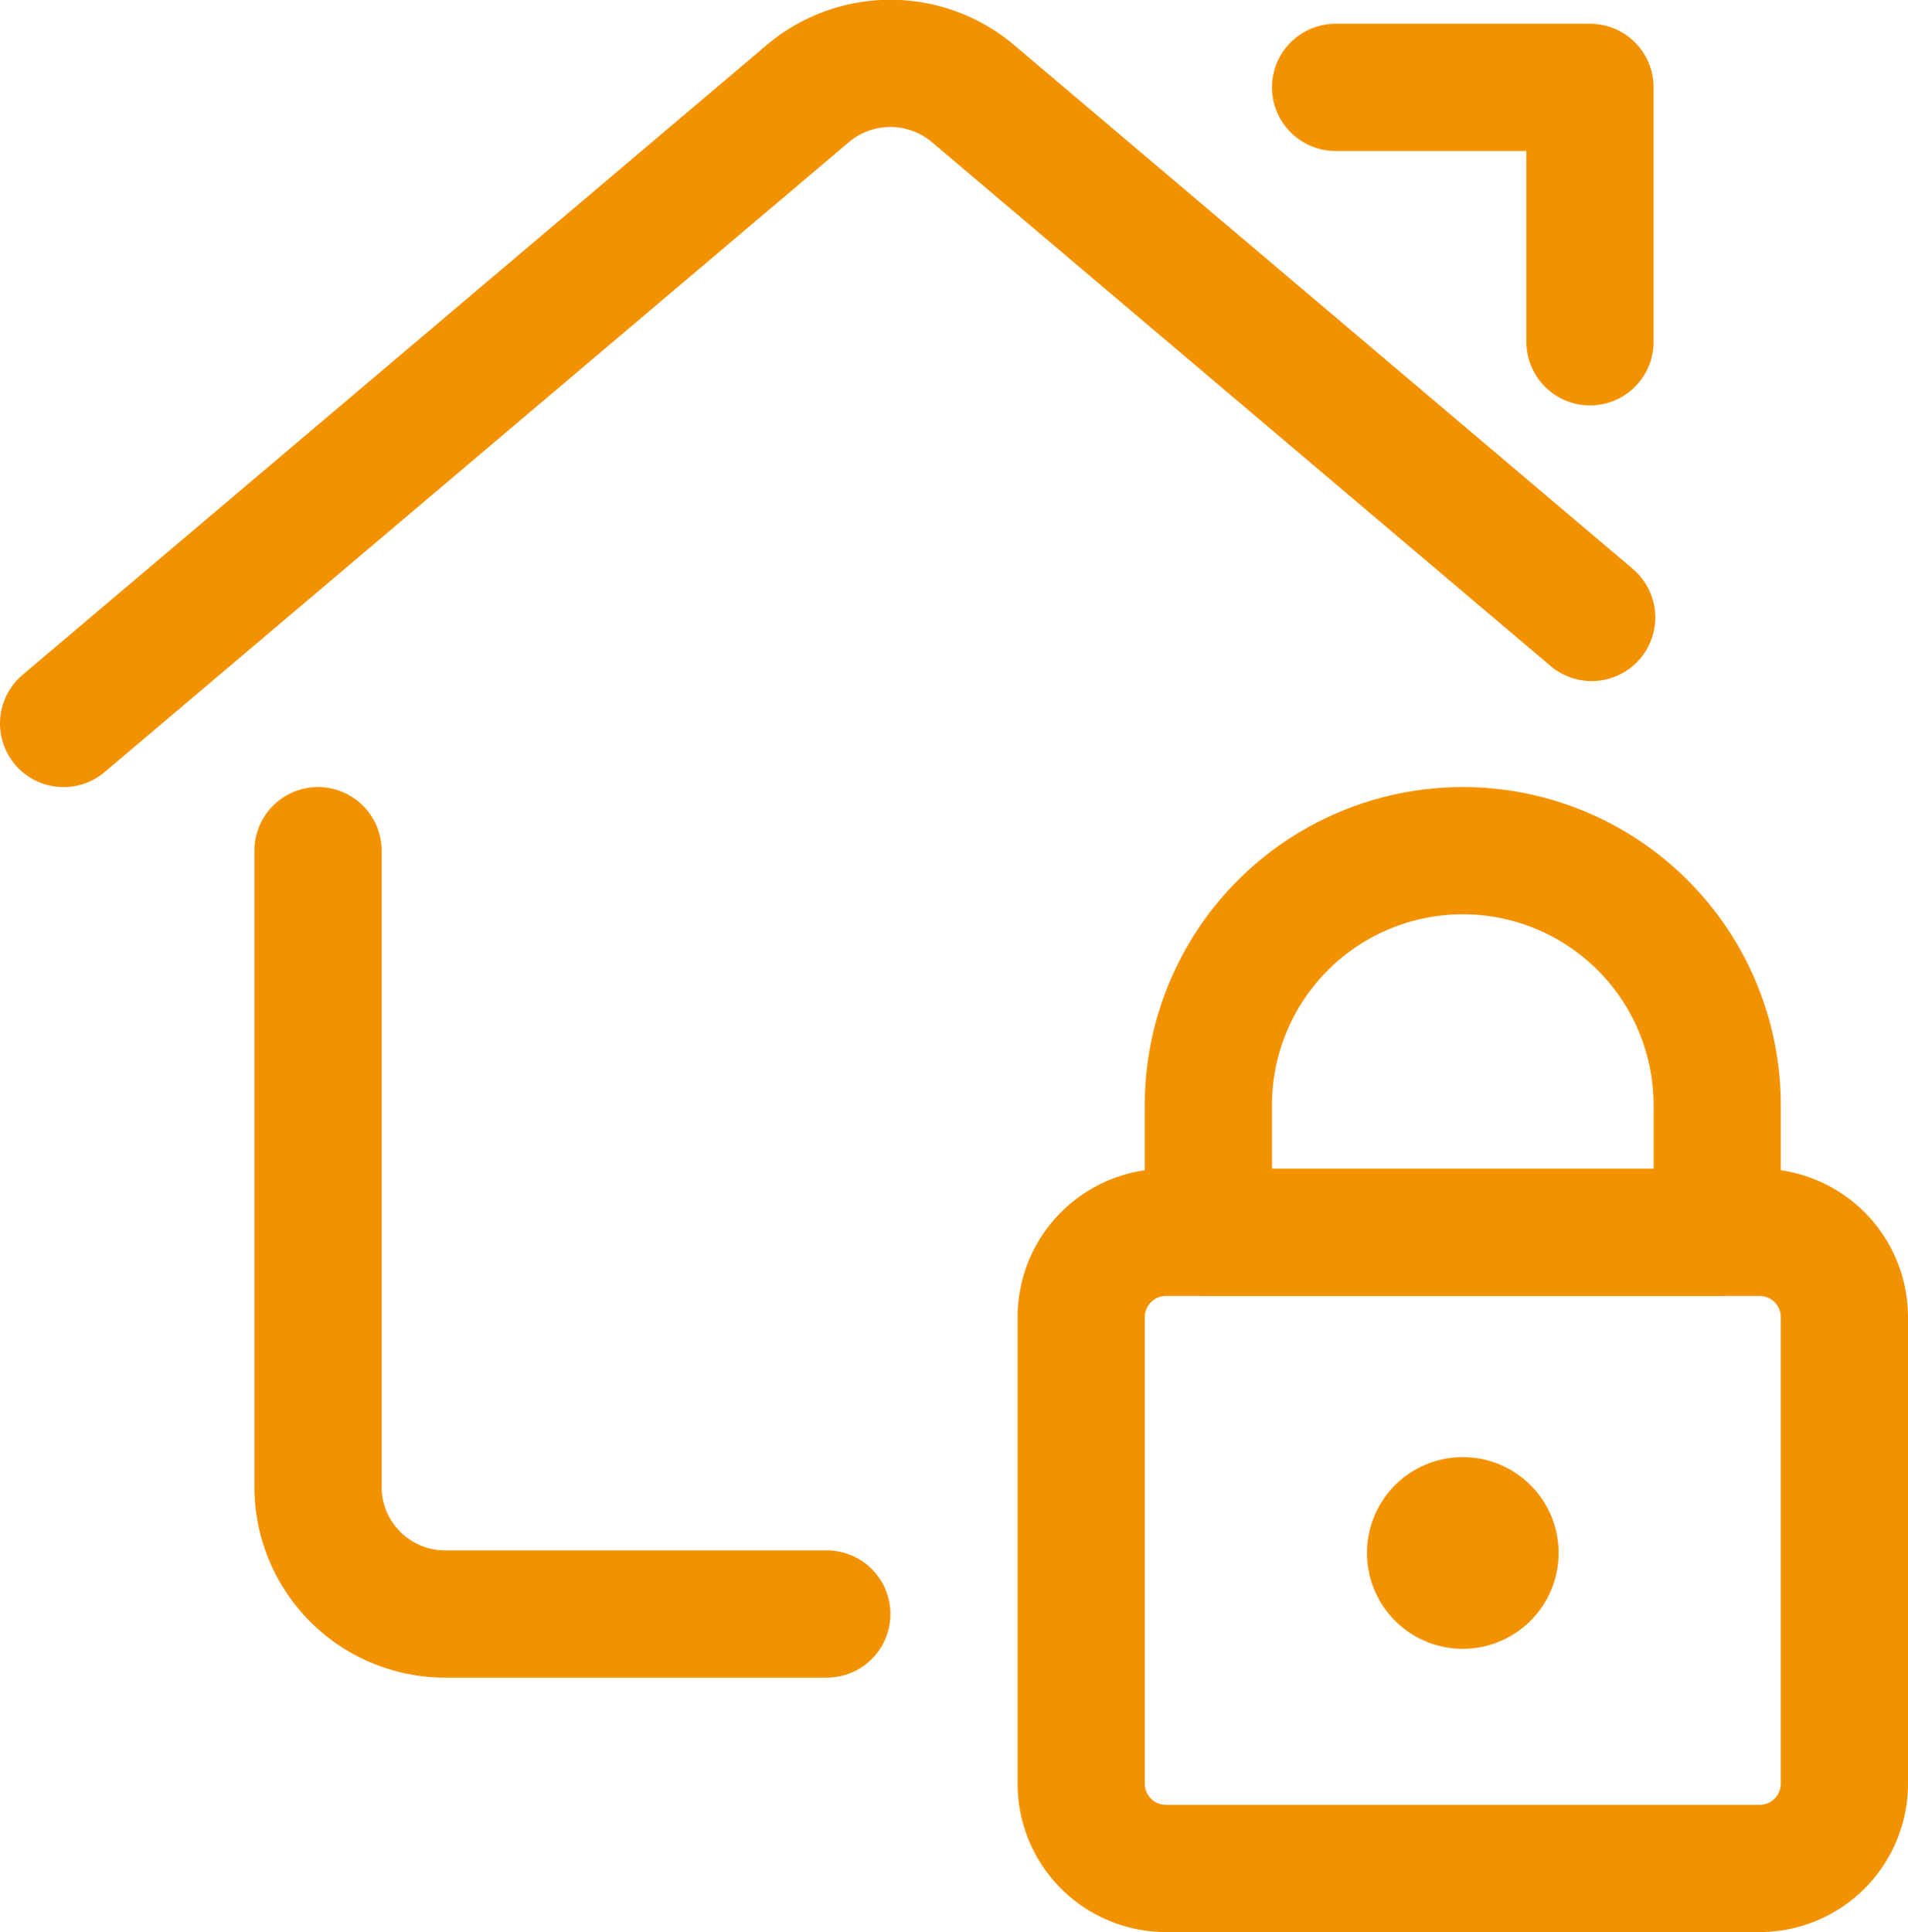
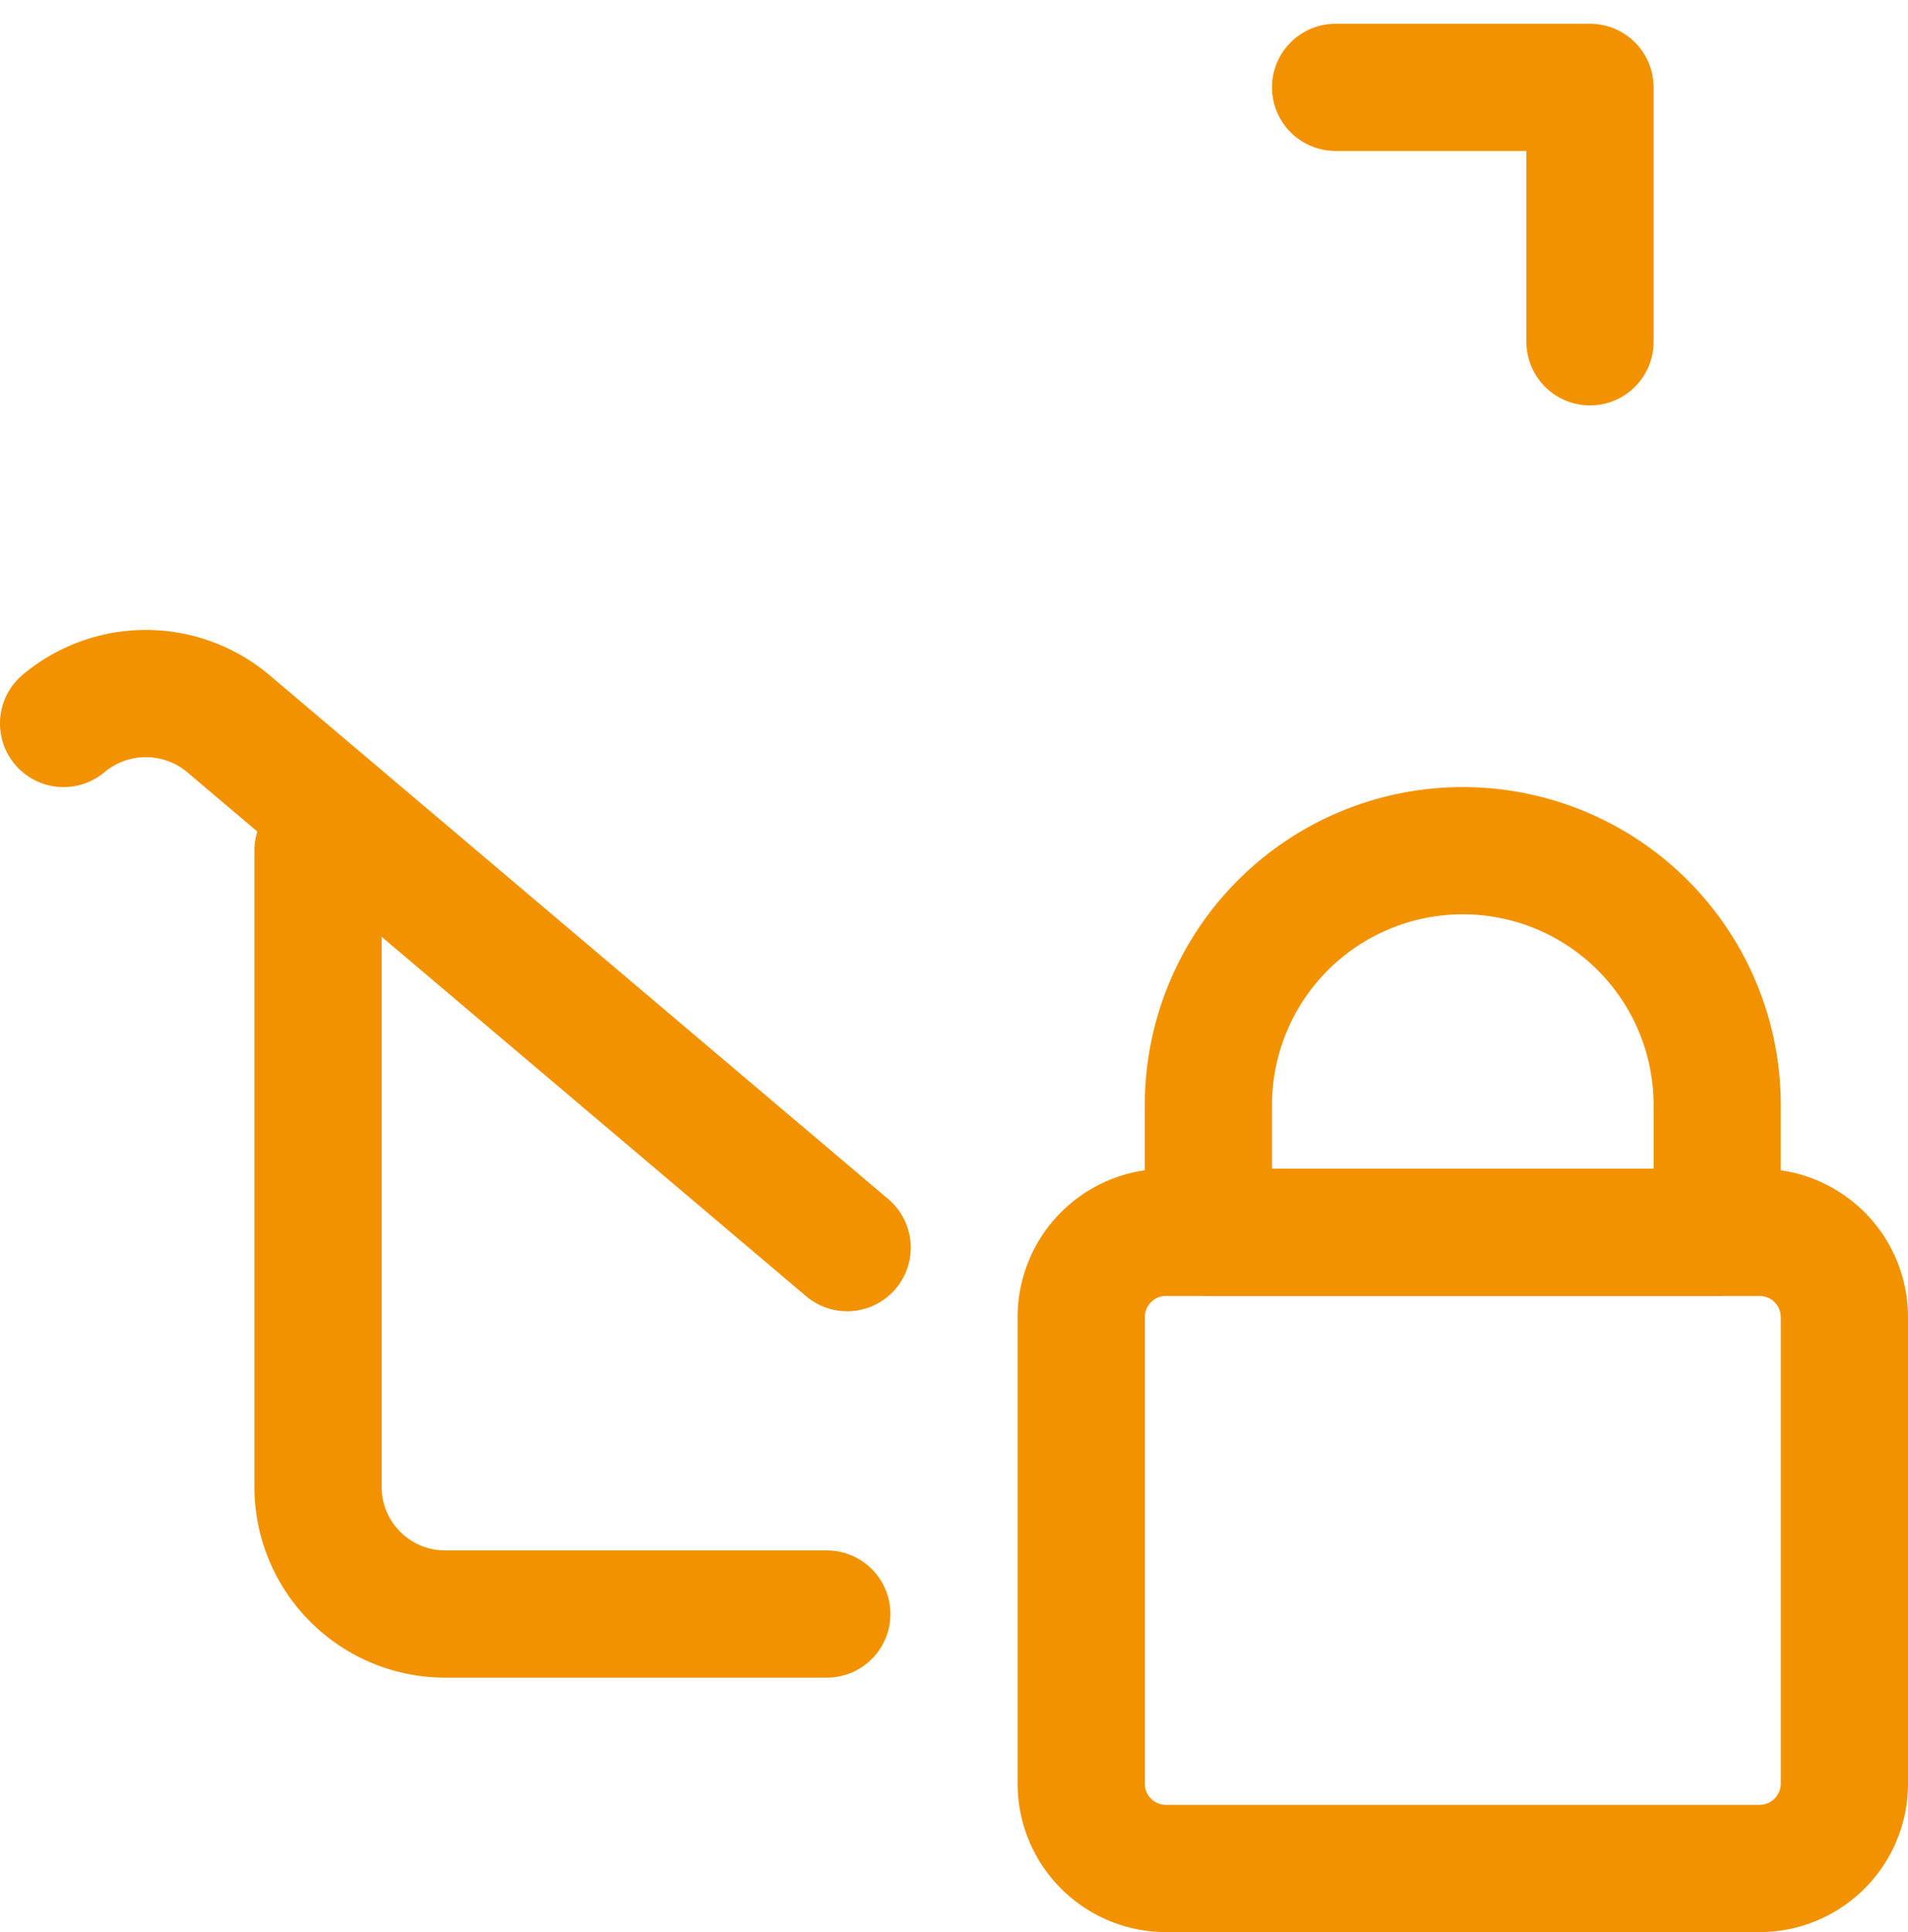
<svg xmlns="http://www.w3.org/2000/svg" id="a5bbdeef-4d1d-455c-98a3-3e763729bb6f" data-name="Ebene 1" viewBox="0 0 22.5 22.78">
  <defs>
    <style>.b31ee1c2-4040-4b59-9dd5-5c8fcd604165{fill:none;stroke:#f39200;stroke-linecap:round;stroke-linejoin:round;stroke-width:1.5px;}</style>
  </defs>
  <title>insolvenzausfall-icon</title>
  <path class="b31ee1c2-4040-4b59-9dd5-5c8fcd604165" d="M10.5,19.5H6A1.5,1.5,0,0,1,4.5,18V10.5" transform="translate(-0.75 -0.47)" />
-   <path class="b31ee1c2-4040-4b59-9dd5-5c8fcd604165" d="M1.5,9l8.78-7.43a1.51,1.51,0,0,1,1.94,0l7.3,6.18" transform="translate(-0.75 -0.47)" />
+   <path class="b31ee1c2-4040-4b59-9dd5-5c8fcd604165" d="M1.5,9a1.51,1.51,0,0,1,1.94,0l7.3,6.18" transform="translate(-0.75 -0.47)" />
  <path class="b31ee1c2-4040-4b59-9dd5-5c8fcd604165" d="M16.5,1.5h3v3" transform="translate(-0.75 -0.47)" />
  <path class="b31ee1c2-4040-4b59-9dd5-5c8fcd604165" d="M14.5,15h7a1,1,0,0,1,1,1v5.5a1,1,0,0,1-1,1h-7a1,1,0,0,1-1-1V16A1,1,0,0,1,14.5,15Z" transform="translate(-0.75 -0.47)" />
  <path class="b31ee1c2-4040-4b59-9dd5-5c8fcd604165" d="M18,10.5h0a3,3,0,0,0-3,3V15h6V13.5A3,3,0,0,0,18,10.5Z" transform="translate(-0.75 -0.47)" />
-   <path class="b31ee1c2-4040-4b59-9dd5-5c8fcd604165" d="M18,18.4a.38.38,0,1,1-.38.38A.38.38,0,0,1,18,18.4" transform="translate(-0.75 -0.47)" />
</svg>